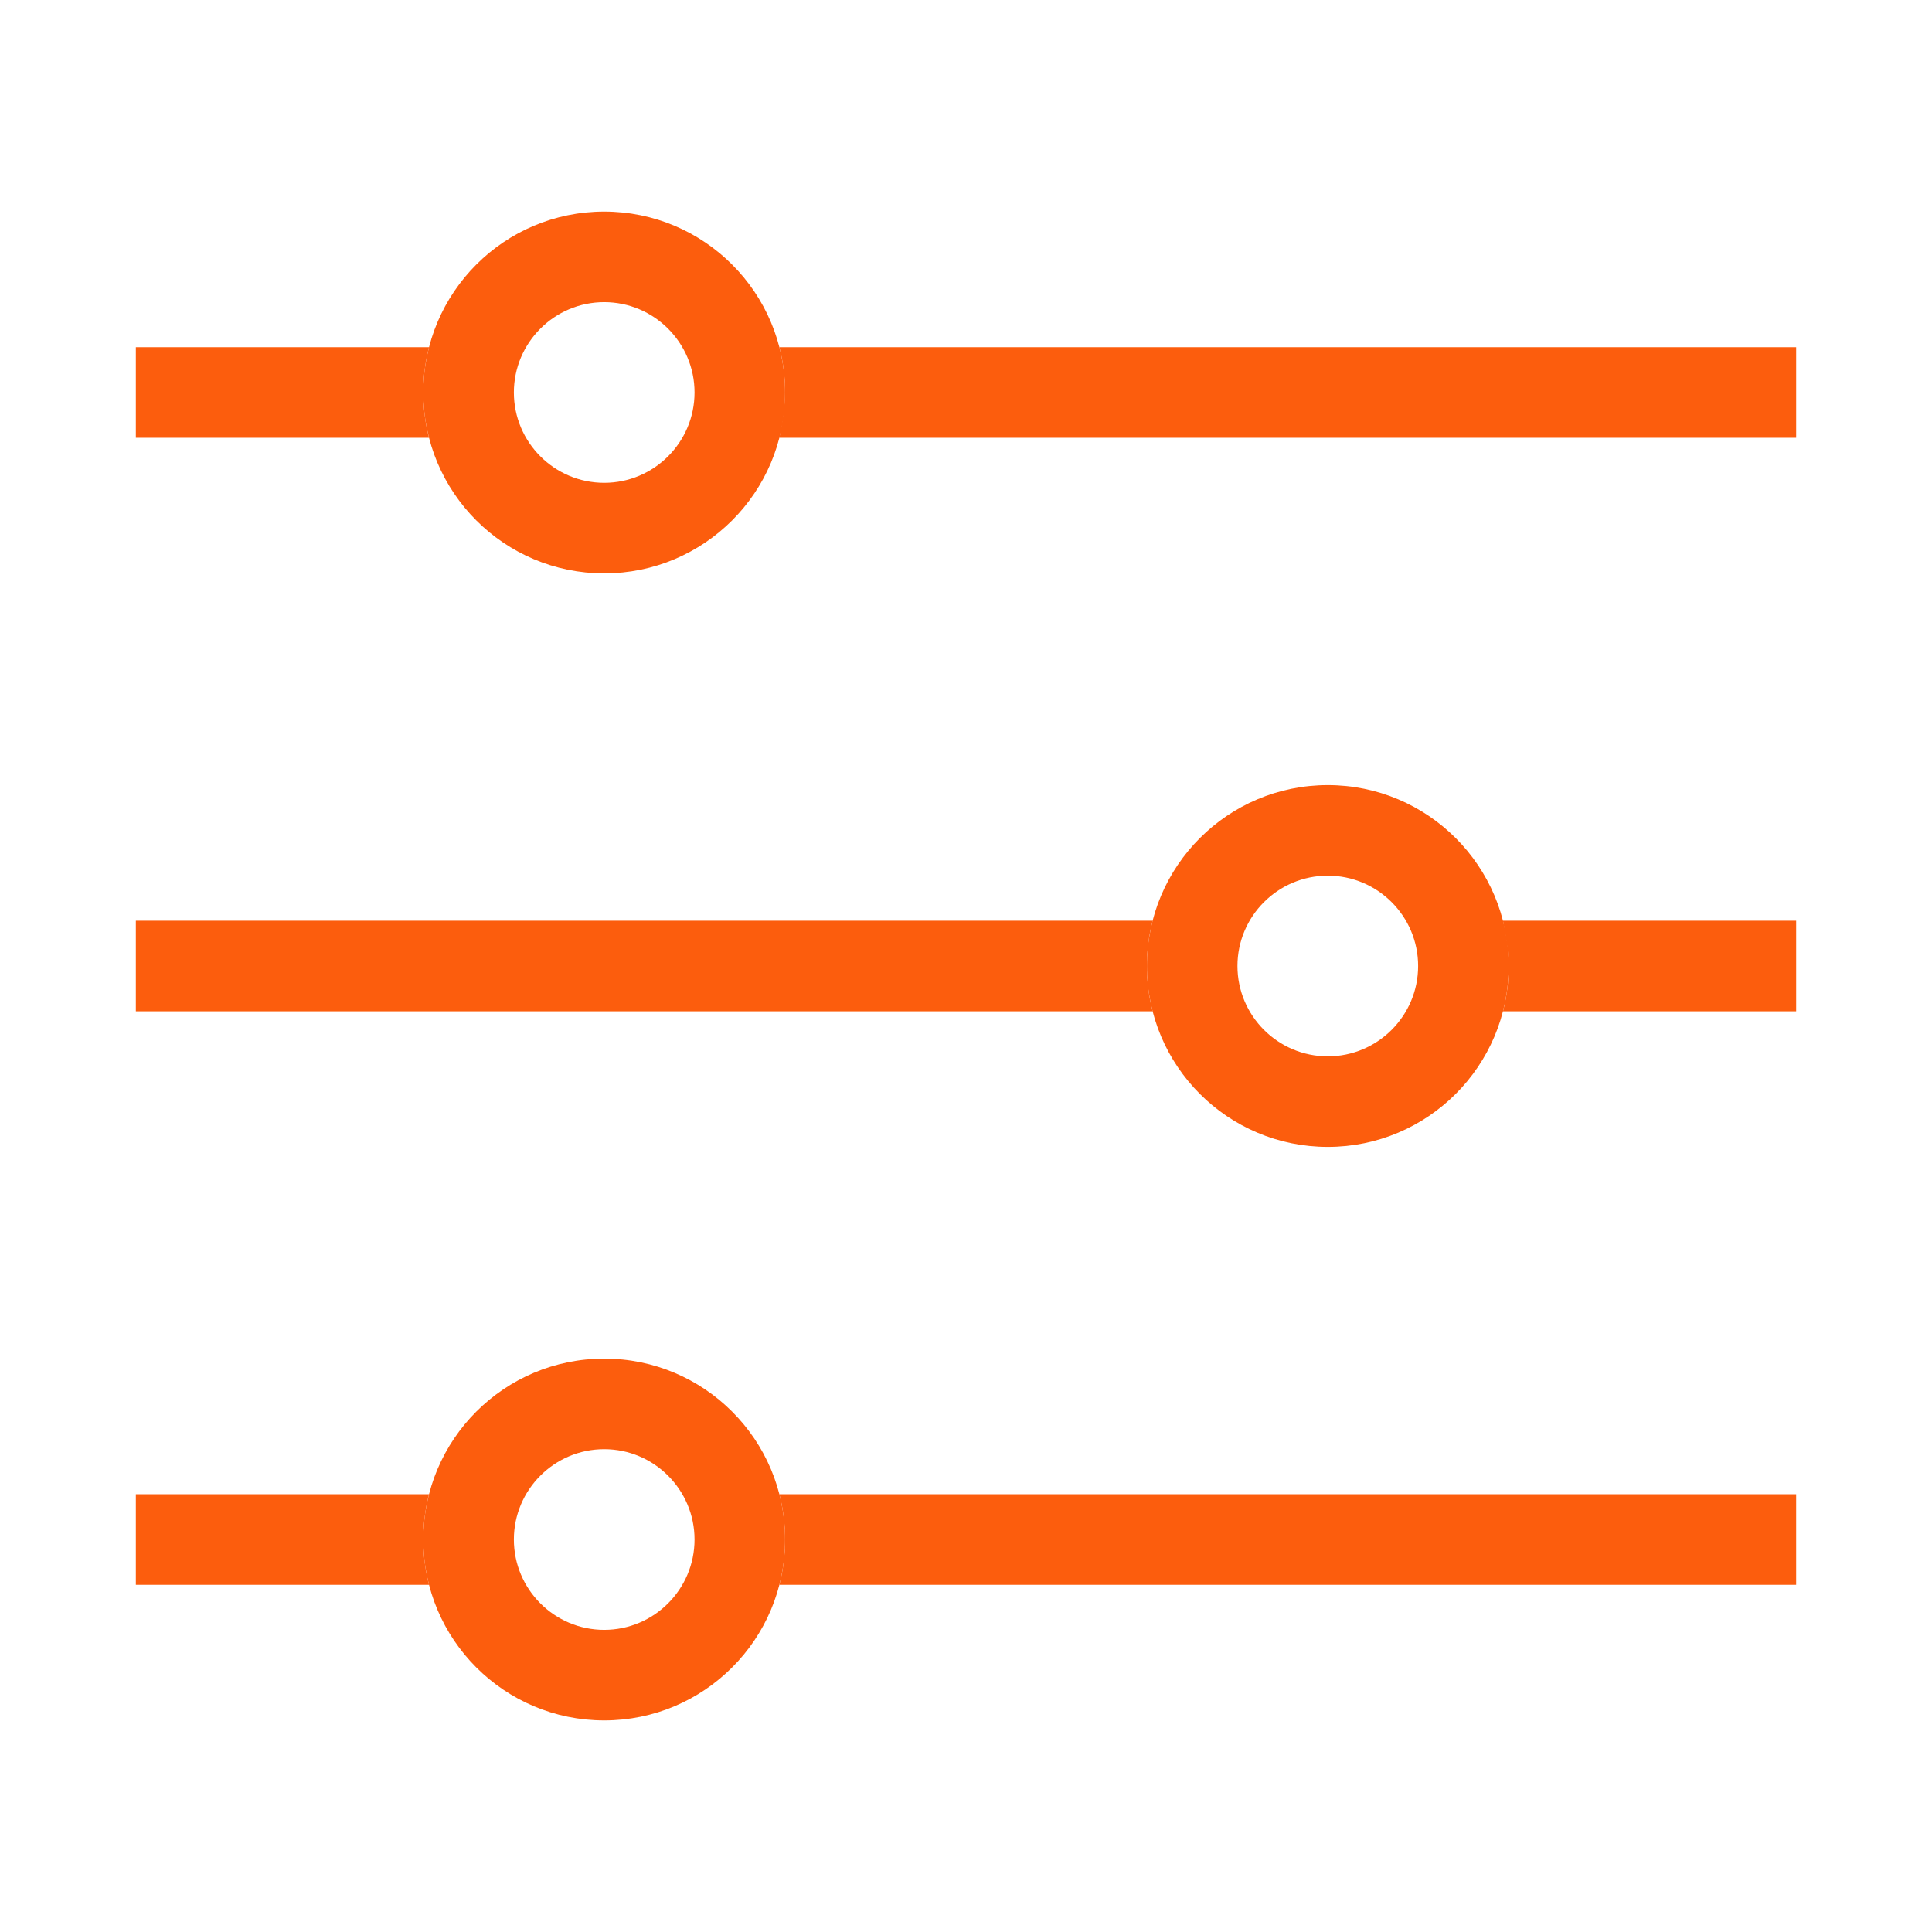
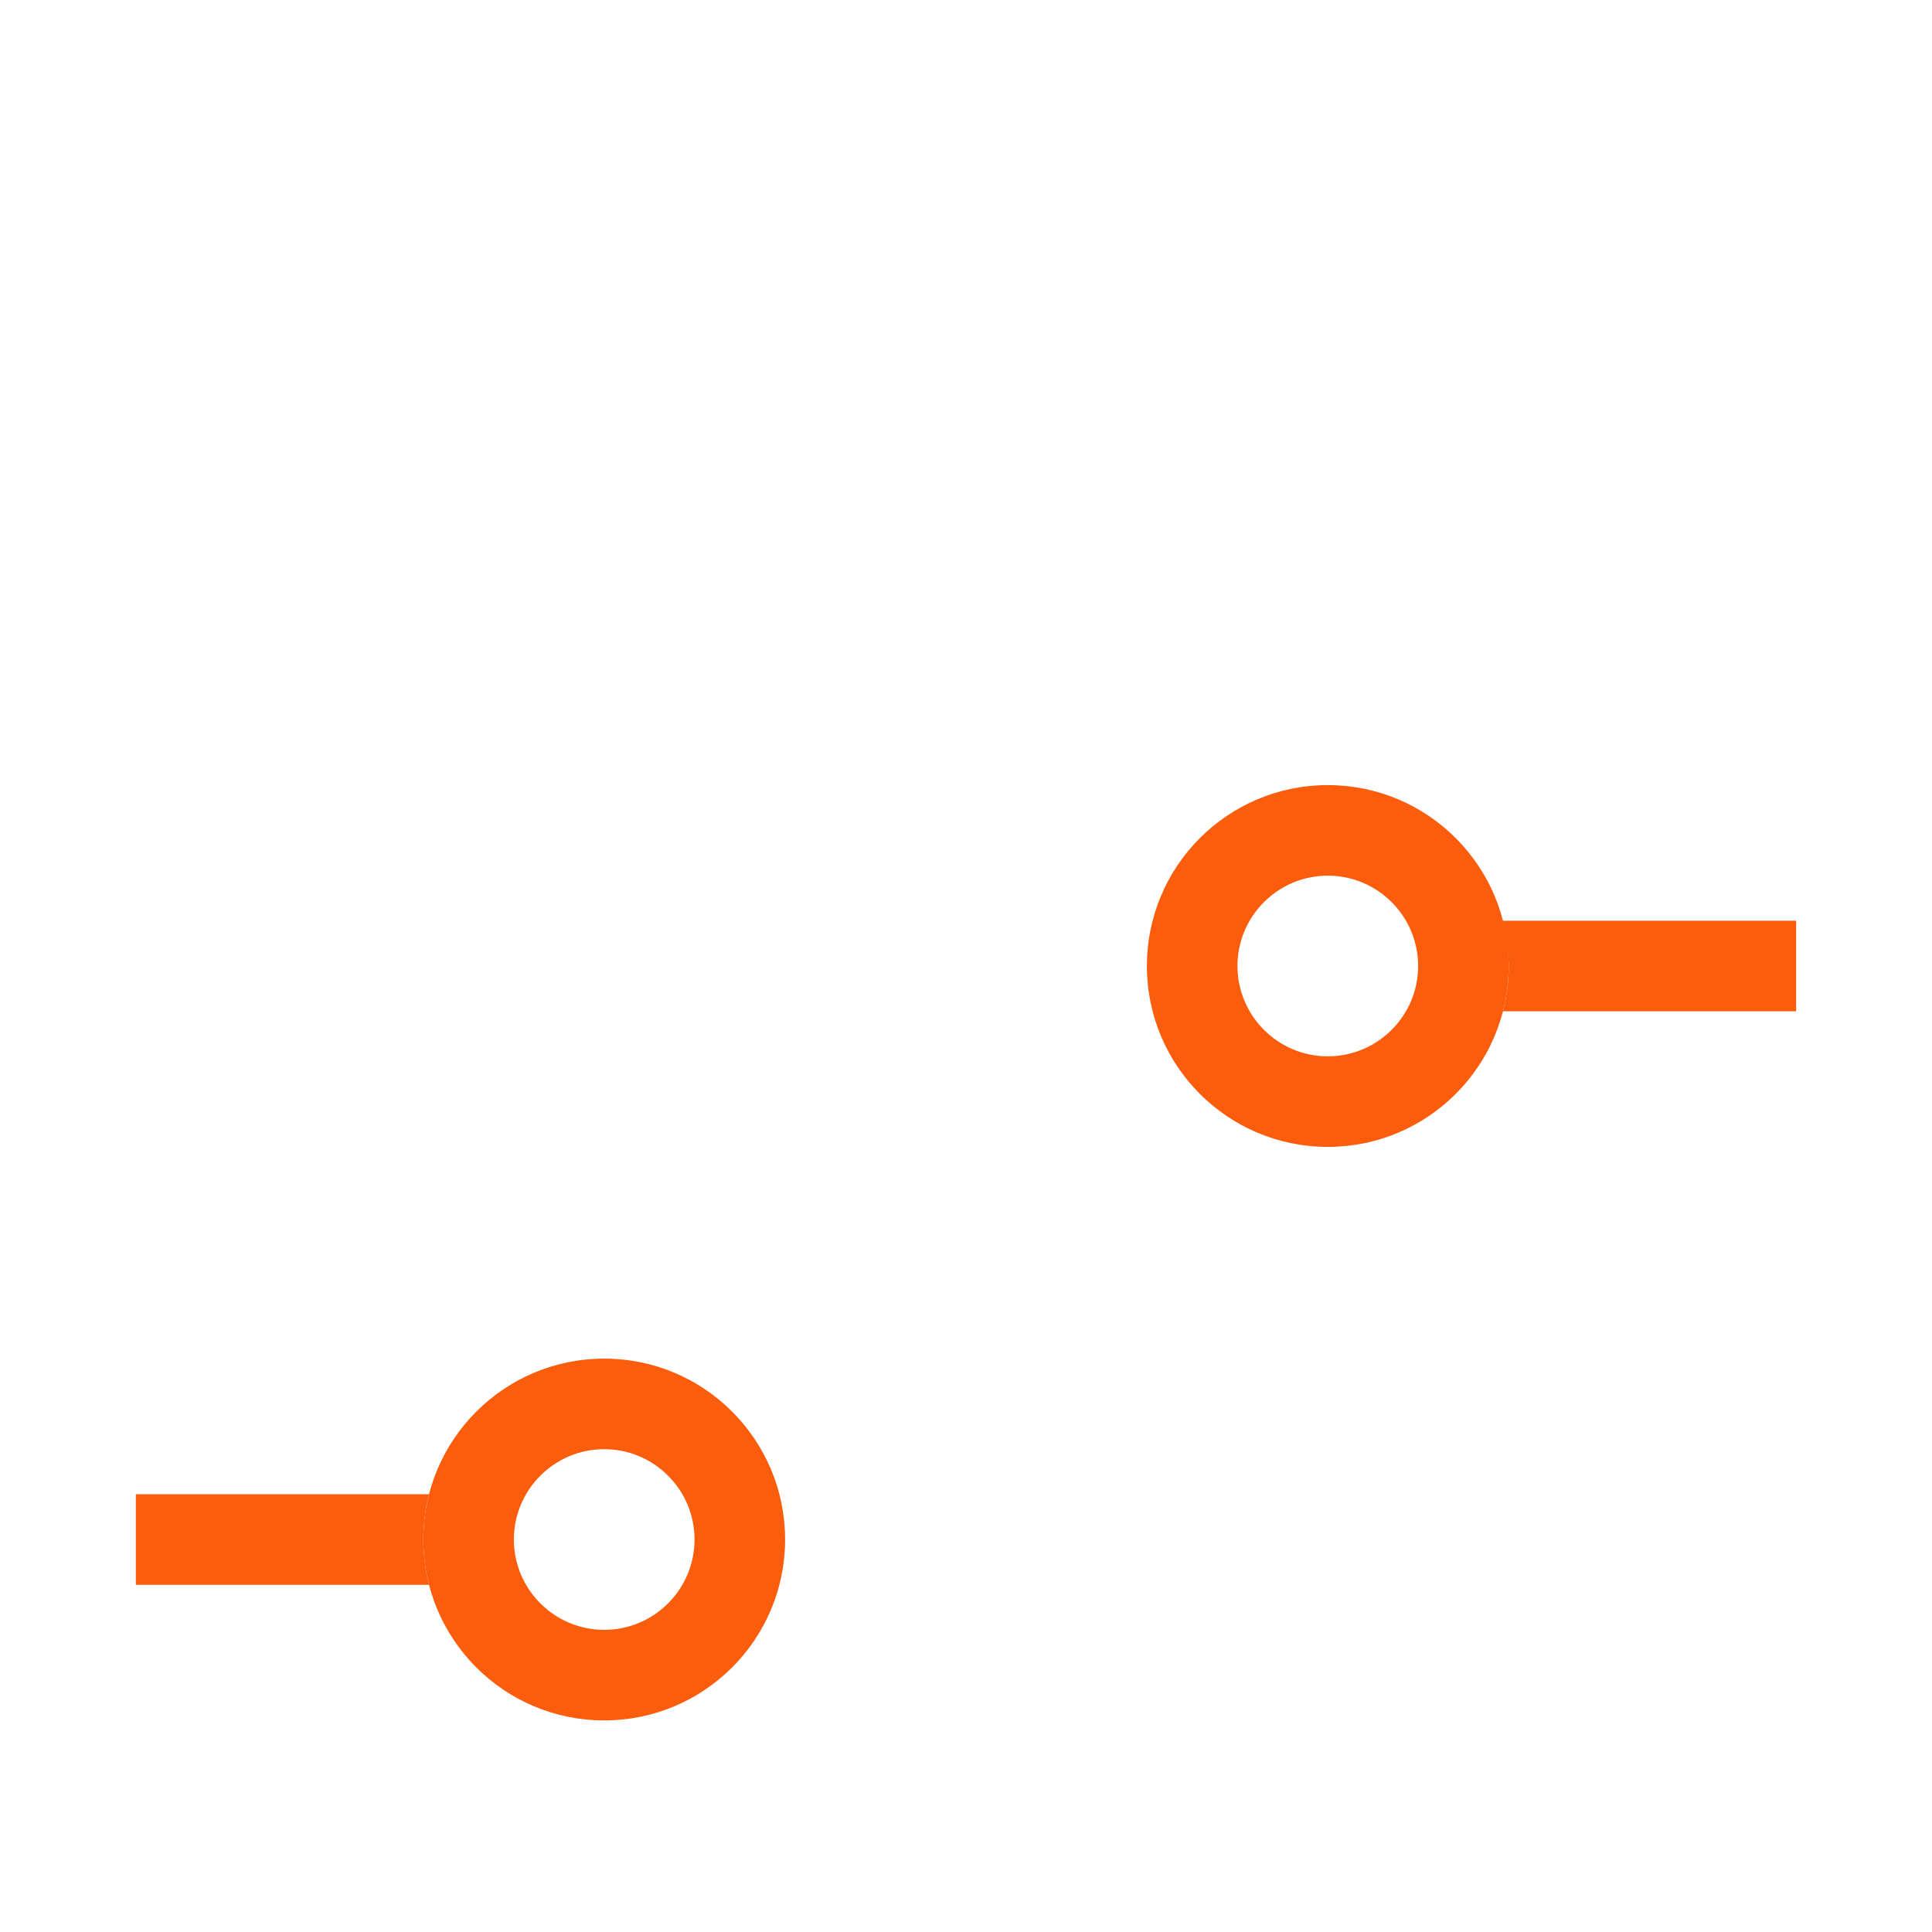
<svg xmlns="http://www.w3.org/2000/svg" id="uuid-6c3a1c01-0a2d-478e-ba9b-8fa7382e6c4d" data-name="Layer 1" viewBox="0 0 512 512">
  <g>
    <path d="m112.181,407.988c0-4.144.526-8.164,1.514-11.999 0-0.0 0-.001 0-.001H36v24h77.695c-.989-3.835-1.515-7.856-1.515-12Z" style="fill: #fc5d0d; stroke-width: 0px;" />
-     <path d="m206.546,395.987s0.0.001 0.0.001c.988,3.835,1.514,7.856,1.514,11.999s-.526,8.165-1.515,12h269.455v-24H206.546Z" style="fill: #fc5d0d; stroke-width: 0px;" />
    <path d="m160.12,384.048c13.2,0,23.94,10.739,23.94,23.94s-10.739,23.94-23.94,23.94-23.94-10.739-23.94-23.94,10.739-23.94,23.94-23.94m0-24c-26.476,0-47.94,21.463-47.94,47.94s21.463,47.94,47.94,47.94,47.94-21.463,47.94-47.94-21.463-47.94-47.94-47.94h0Z" style="fill: #fc5d0d; stroke-width: 0px;" />
  </g>
  <g>
-     <path d="m303.94,256c0-4.144.526-8.165,1.515-12v-0H36v24h269.454v-0c-.989-3.835-1.515-7.856-1.515-12Z" style="fill: #fc5d0d; stroke-width: 0px;" />
    <path d="m398.304,244c-.182-.705,1.515,7.095,1.515,12,0,4.144-.526,8.165-1.515,12v0h77.696v-24h-77.696Z" style="fill: #fc5d0d; stroke-width: 0px;" />
    <path d="m351.879,232.06c13.2,0,23.94,10.739,23.94,23.94s-10.739,23.94-23.94,23.94-23.94-10.739-23.94-23.94,10.739-23.94,23.94-23.94m0-24c-26.476,0-47.94,21.463-47.94,47.94s21.463,47.94,47.94,47.94,47.94-21.463,47.94-47.94-21.463-47.94-47.94-47.94h0Z" style="fill: #fc5d0d; stroke-width: 0px;" />
  </g>
-   <path d="m112.181,104.012c0-4.144.526-8.165,1.515-12H36v24h77.695v-0c-.989-3.835-1.515-7.856-1.515-12Z" style="fill: #fc5d0d; stroke-width: 0px;" />
-   <path d="m206.546,92.012h0c.989,3.835,1.515,7.856,1.515,12,0,4.906-1.696,12.705-1.515,12h269.455v-24H206.546Z" style="fill: #fc5d0d; stroke-width: 0px;" />
-   <path d="m160.12,80.072c13.2,0,23.94,10.739,23.94,23.94s-10.739,23.94-23.94,23.94-23.94-10.739-23.94-23.94,10.739-23.94,23.94-23.94m0-24c-26.476,0-47.94,21.463-47.94,47.94s21.463,47.94,47.94,47.94,47.94-21.463,47.94-47.94-21.463-47.94-47.94-47.94h0Z" style="fill: #fc5d0d; stroke-width: 0px;" />
</svg>